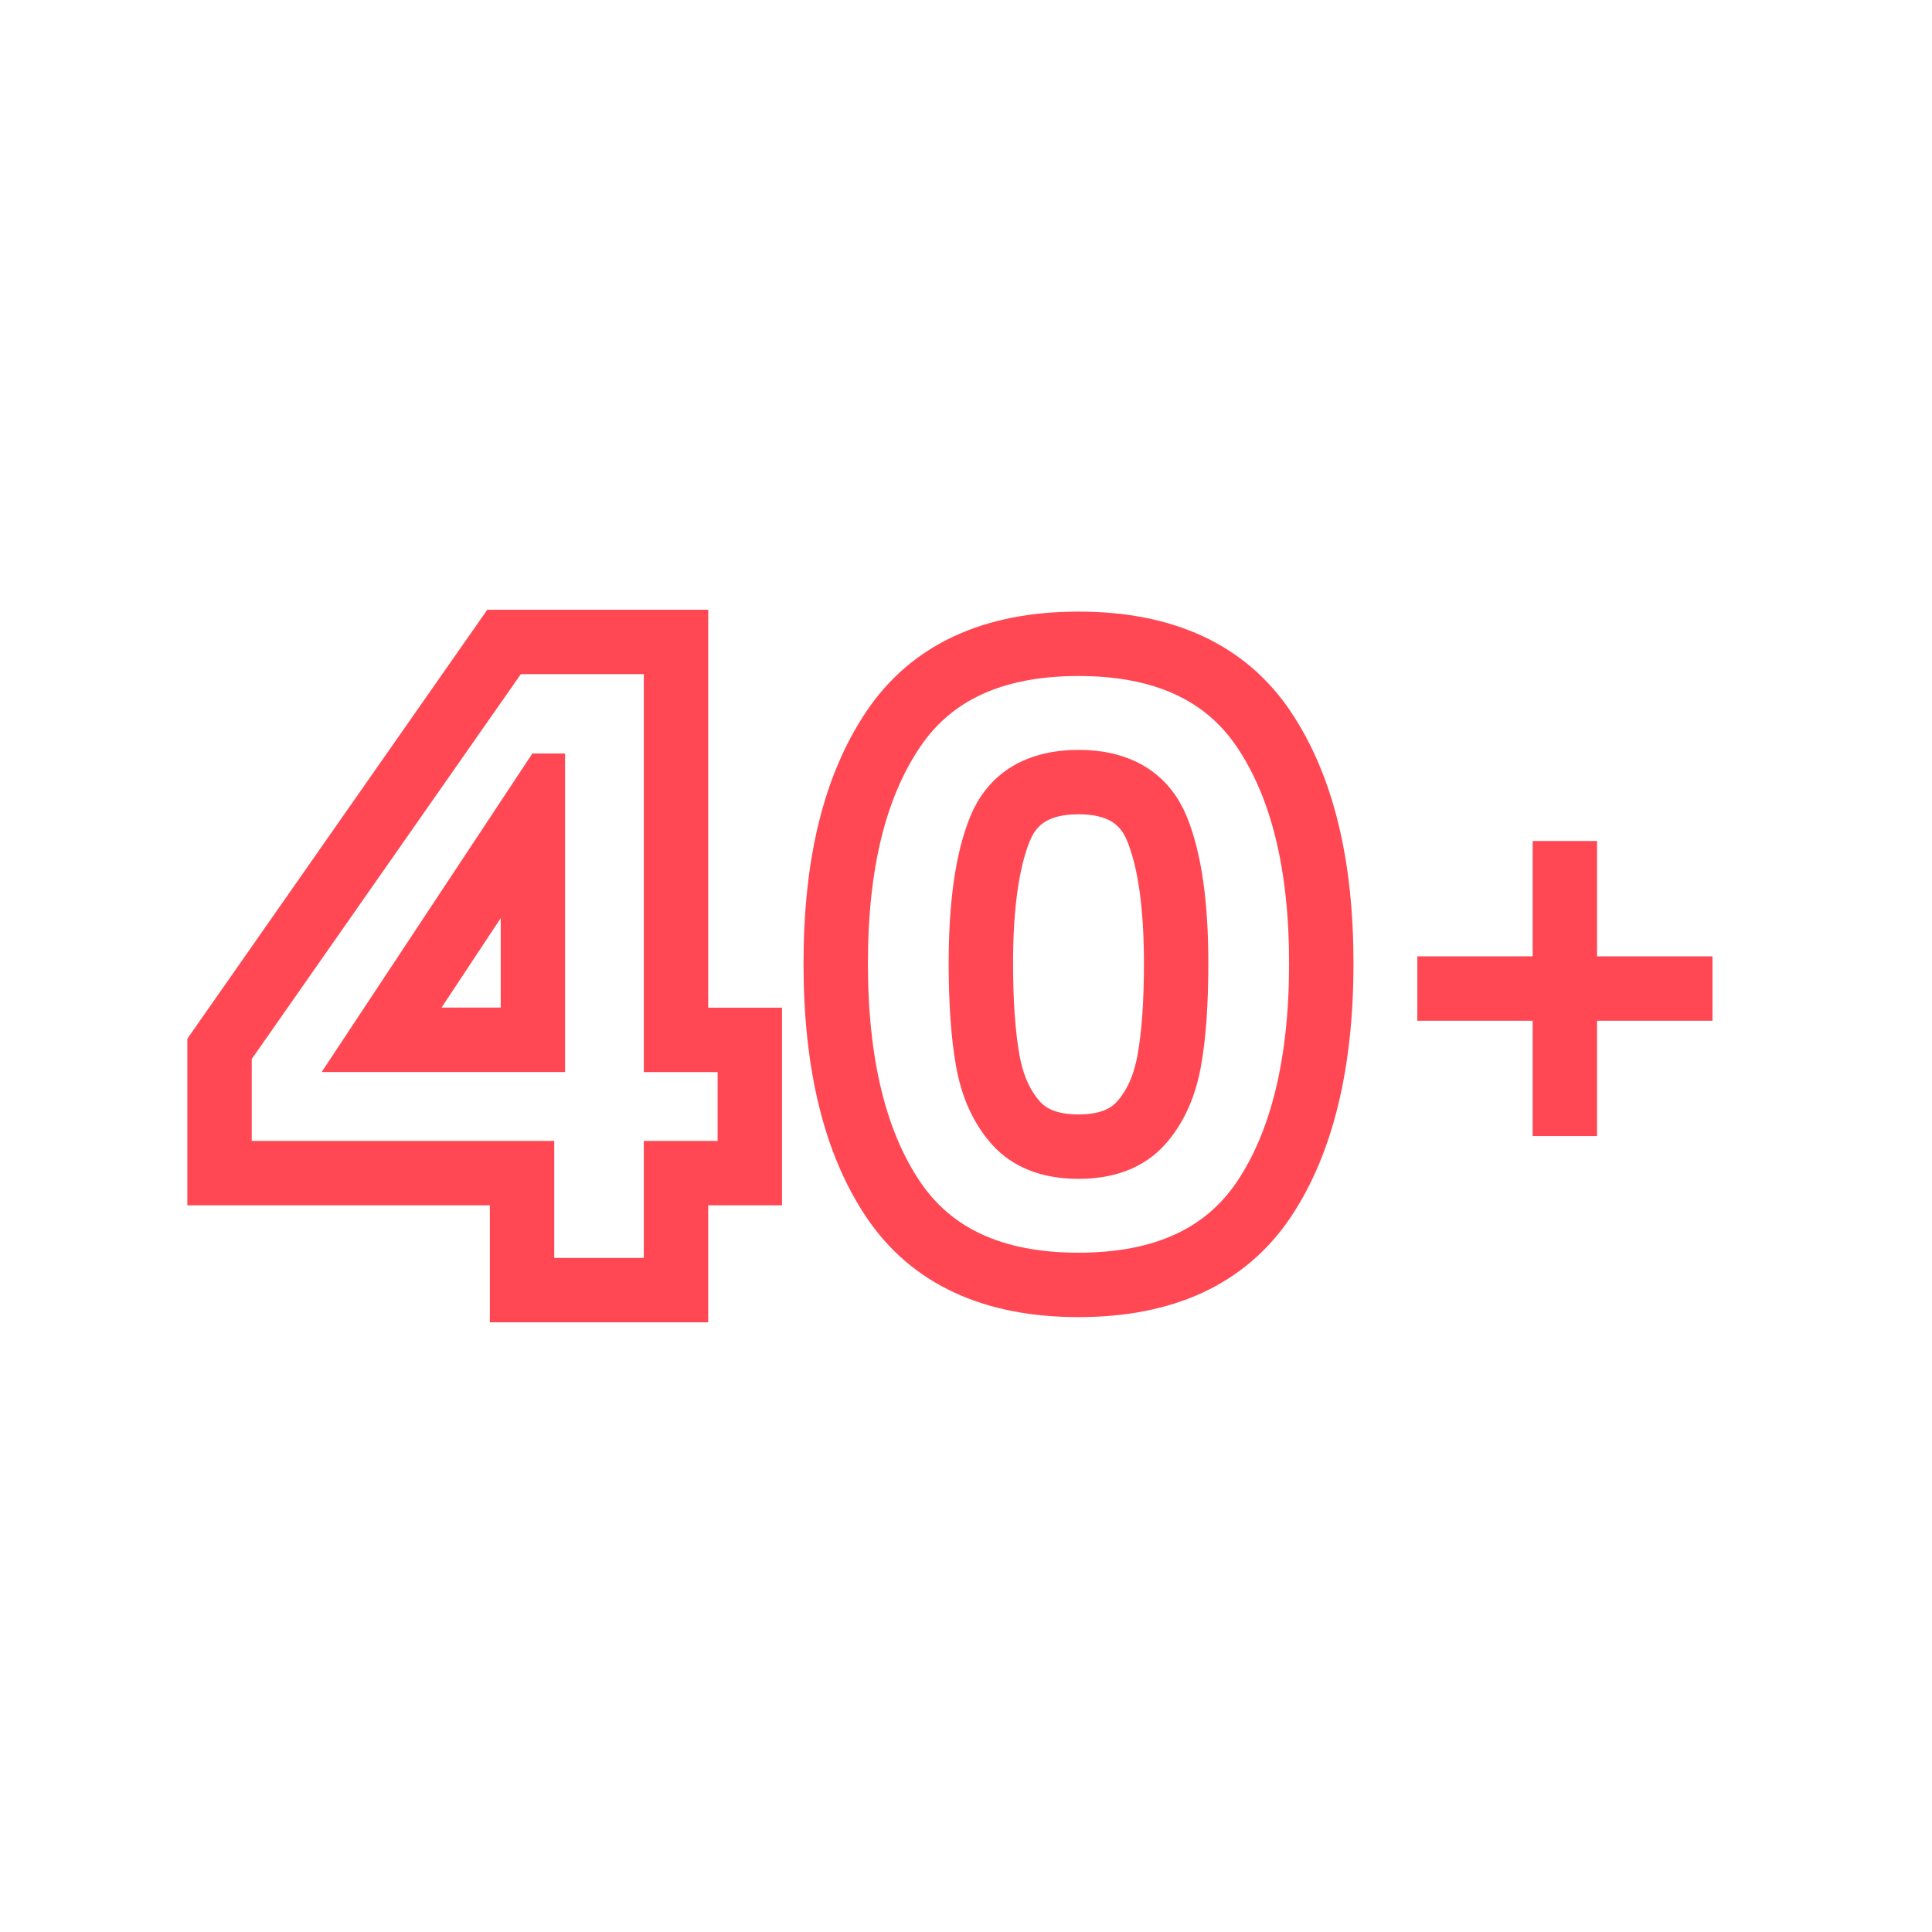
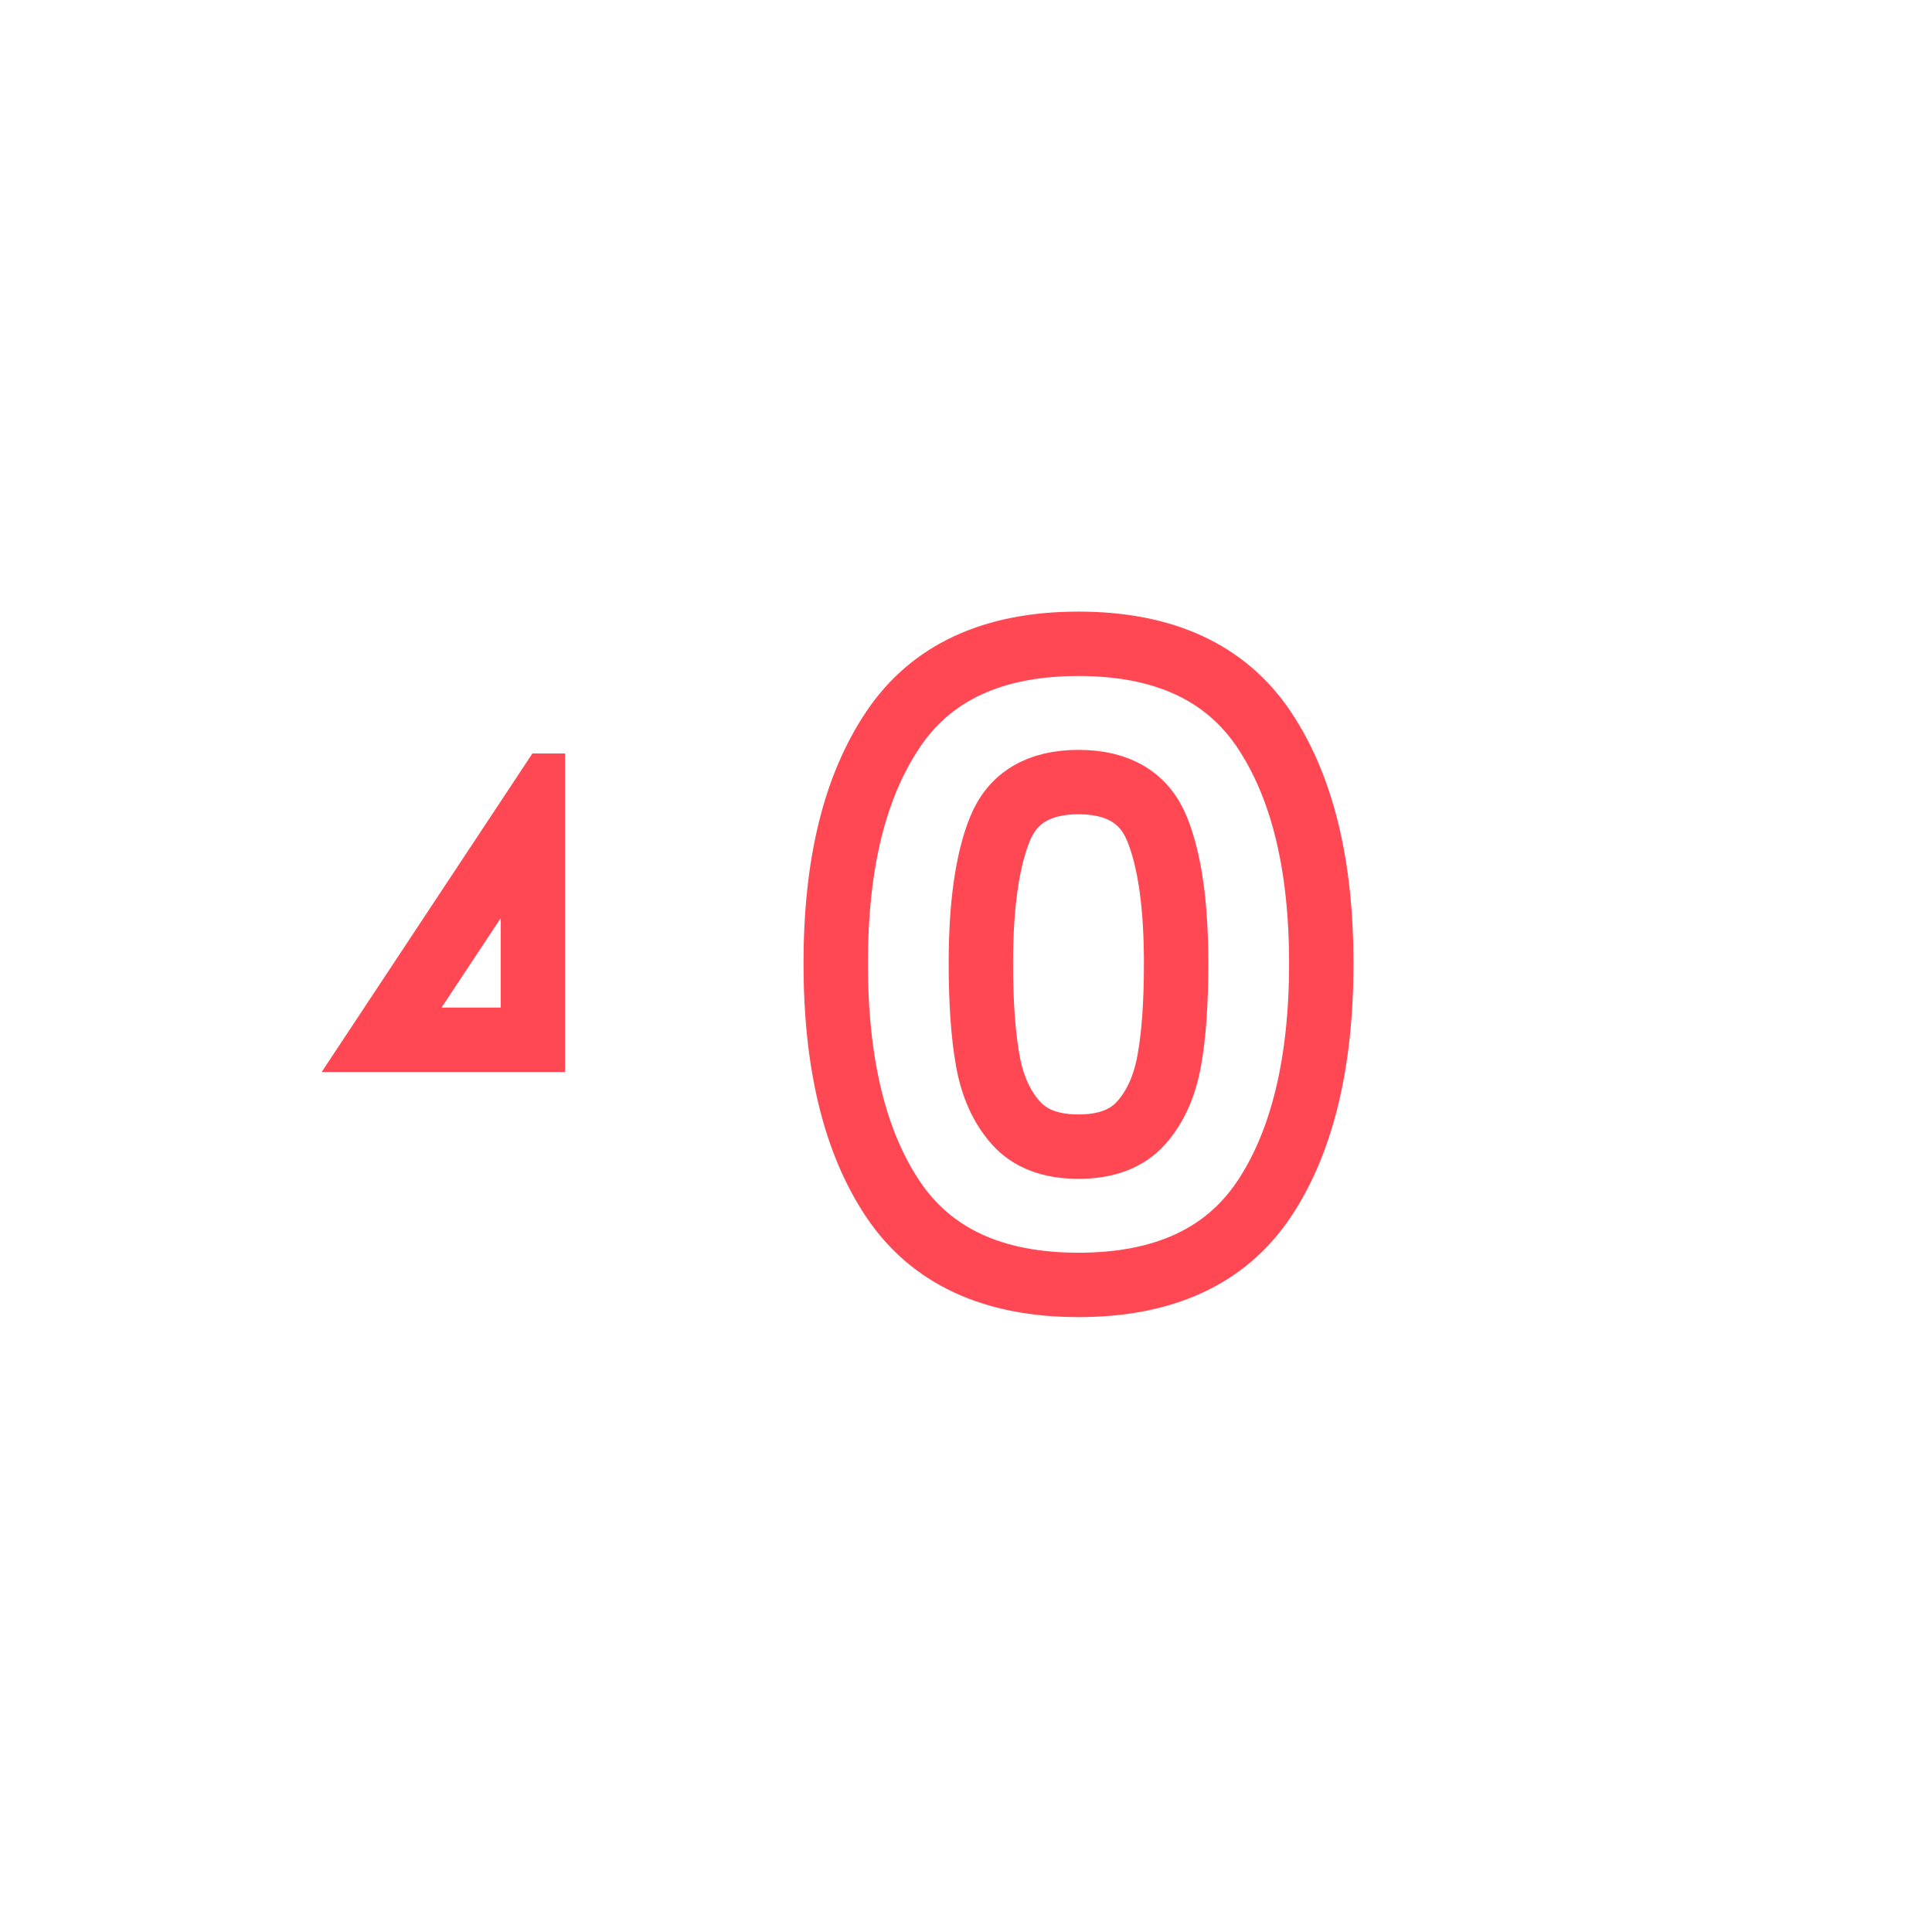
<svg xmlns="http://www.w3.org/2000/svg" id="Layer_1" data-name="Layer 1" viewBox="0 0 300 300">
  <defs>
    <style>
      .cls-1 {
        fill: none;
        stroke: #ff4853;
        stroke-miterlimit: 10;
        stroke-width: 10px;
      }

      .cls-2 {
        fill: #ff4853;
      }
    </style>
  </defs>
  <g>
    <g>
-       <path class="cls-1" d="M34.09,182.16v-19.29l44.18-63.19h26.7v61.79h11.46v20.69h-11.46v18.17h-23.91v-18.17h-46.97Z" />
      <path class="cls-1" d="M138.69,113.25c5.95-8.86,15.54-13.28,28.78-13.28s22.83,4.43,28.78,13.28c5.95,8.86,8.92,20.98,8.92,36.36s-2.97,27.77-8.92,36.63c-5.95,8.86-15.54,13.28-28.78,13.28s-22.83-4.43-28.78-13.28c-5.95-8.86-8.92-21.07-8.92-36.63s2.97-27.51,8.92-36.36ZM179.68,128.75c-1.97-4.87-6.04-7.31-12.21-7.31s-10.24,2.44-12.21,7.31c-1.97,4.88-2.95,11.83-2.95,20.86,0,6.08.36,11.12,1.07,15.09.71,3.98,2.17,7.2,4.36,9.66,2.19,2.46,5.43,3.69,9.73,3.69s7.54-1.23,9.73-3.69c2.19-2.46,3.64-5.68,4.36-9.66.72-3.98,1.07-9.01,1.07-15.09,0-9.03-.98-15.99-2.95-20.86Z" />
    </g>
    <g>
-       <line class="cls-1" x1="242.99" y1="130.59" x2="242.99" y2="176.41" />
-       <line class="cls-1" x1="265.91" y1="153.5" x2="220.08" y2="153.5" />
-     </g>
+       </g>
  </g>
-   <path class="cls-2" d="M82.67,117l-32.72,49.46h37.79v-49.46h-5.07ZM77.75,156.46h-9.19l9.19-13.89v13.89Z" />
+   <path class="cls-2" d="M82.67,117l-32.72,49.46h37.79v-49.46ZM77.75,156.46h-9.19l9.19-13.89v13.89Z" />
</svg>